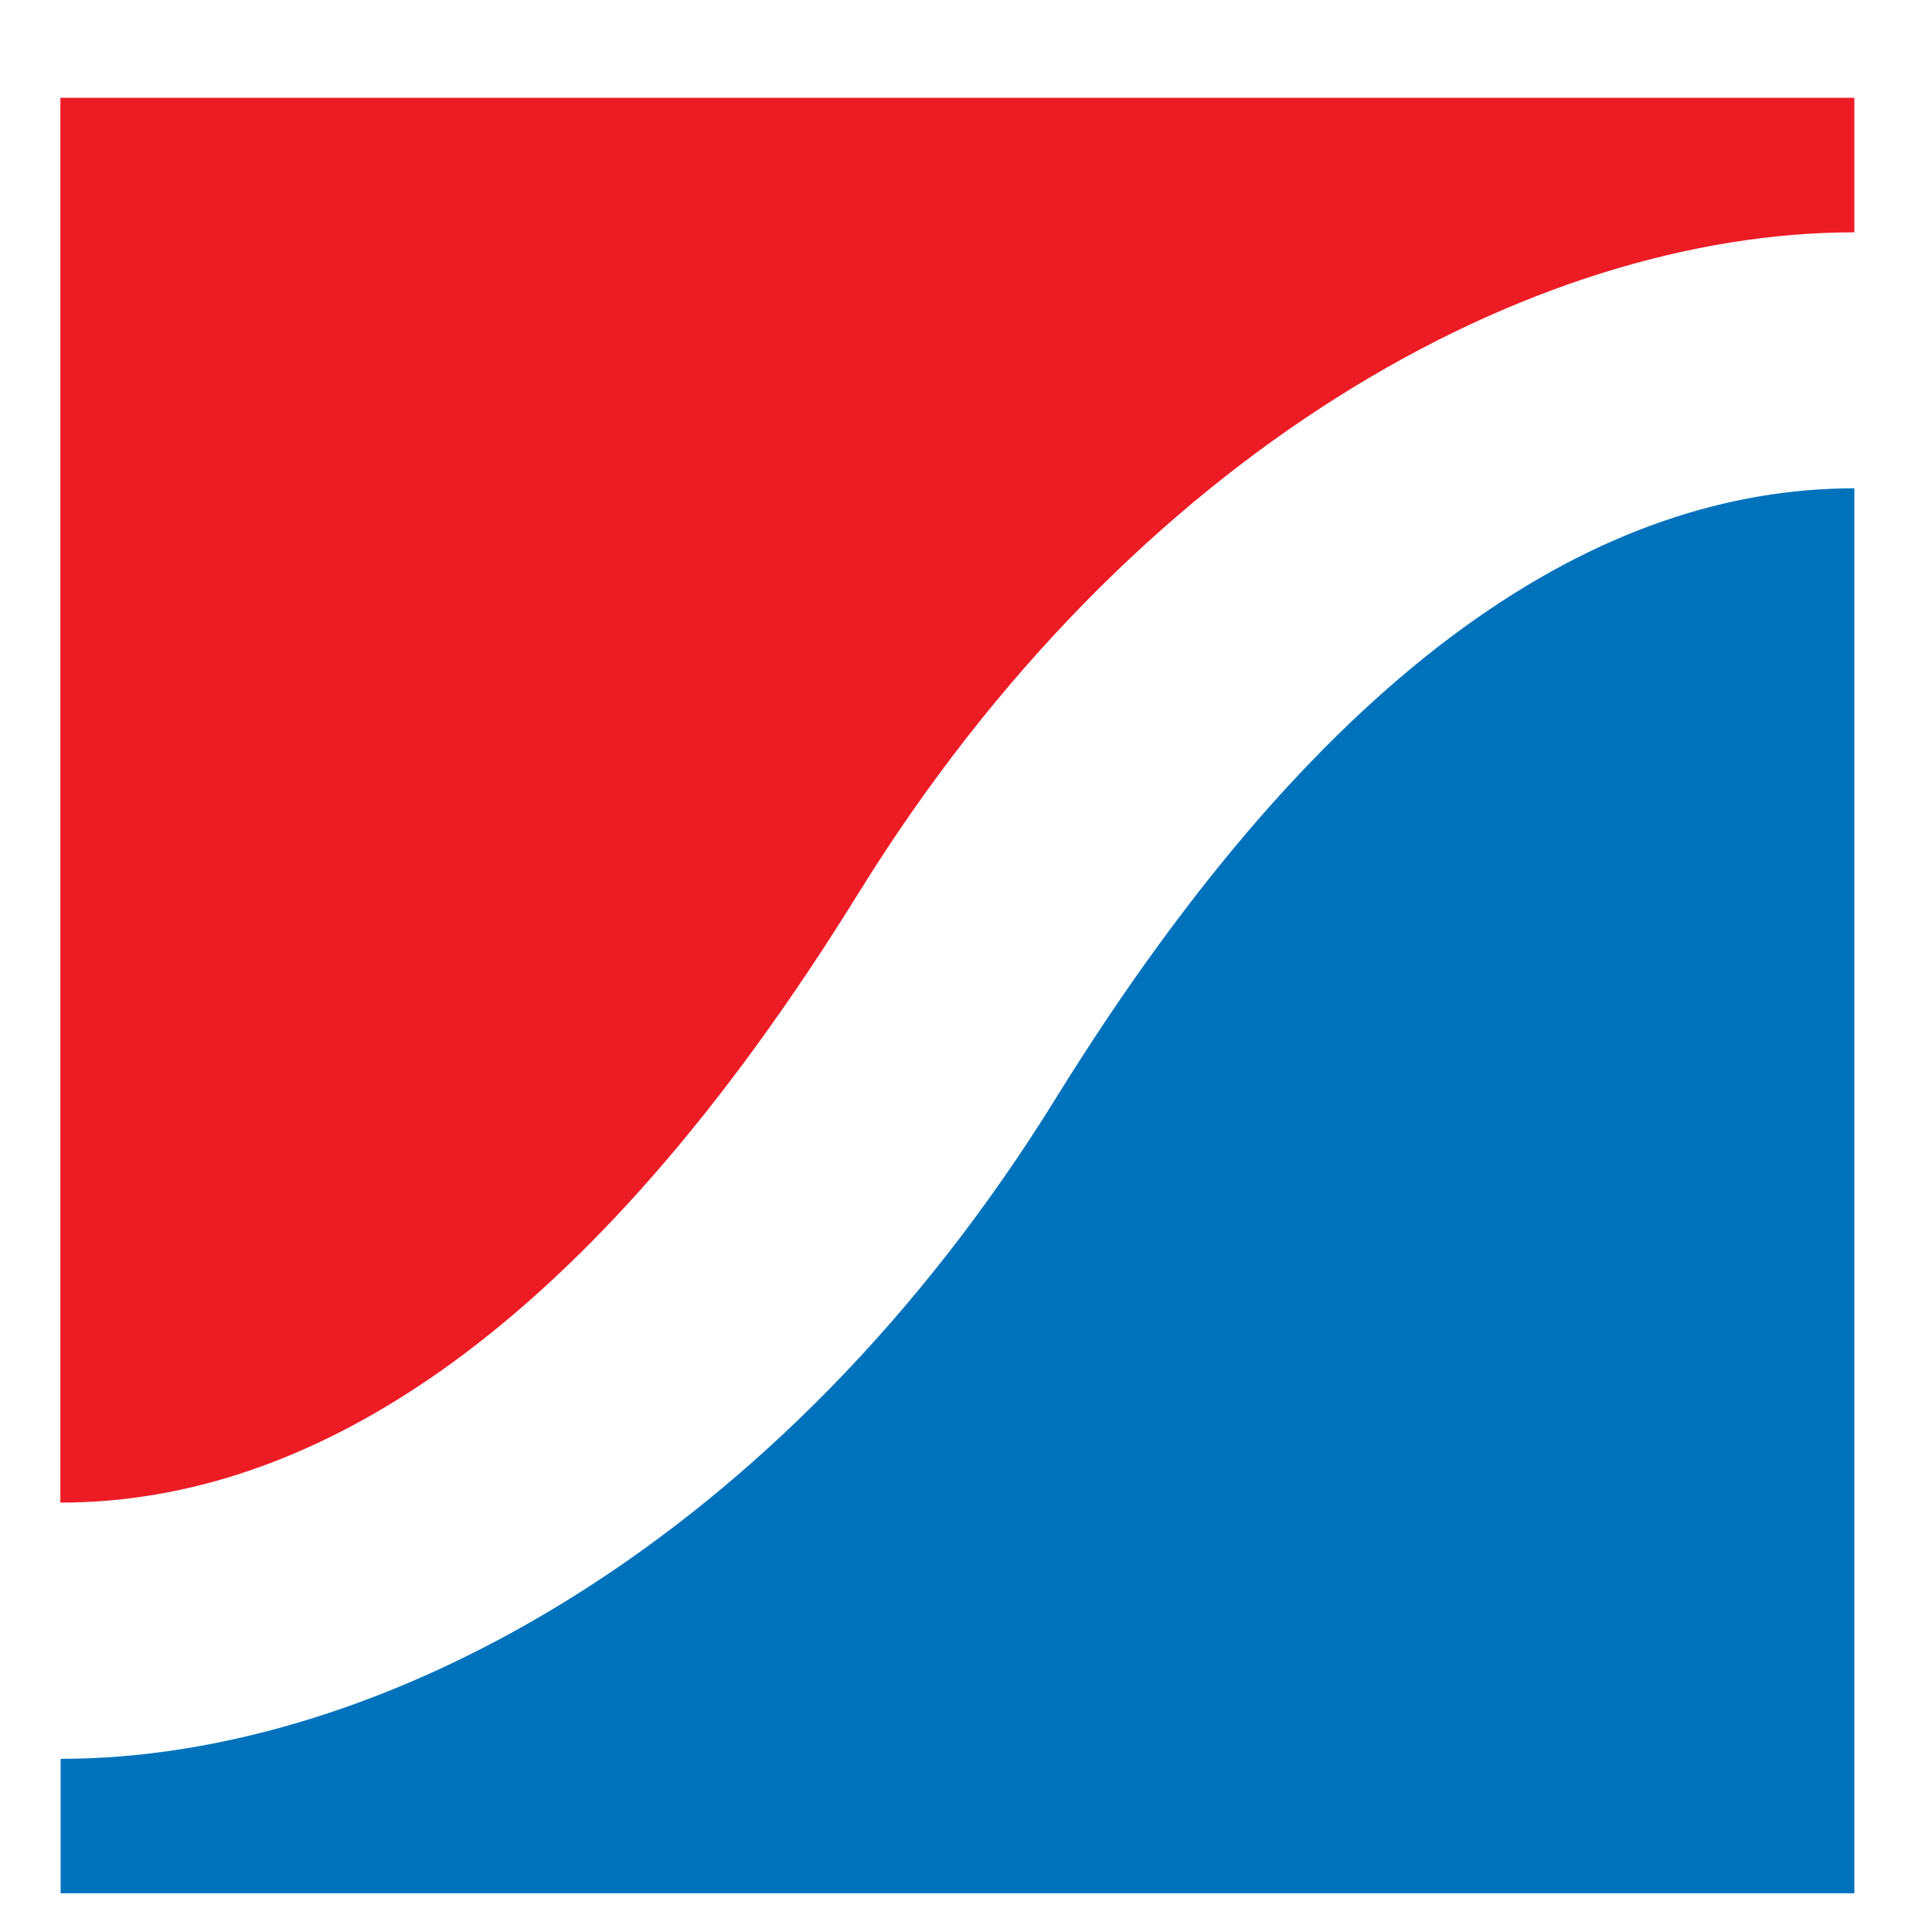
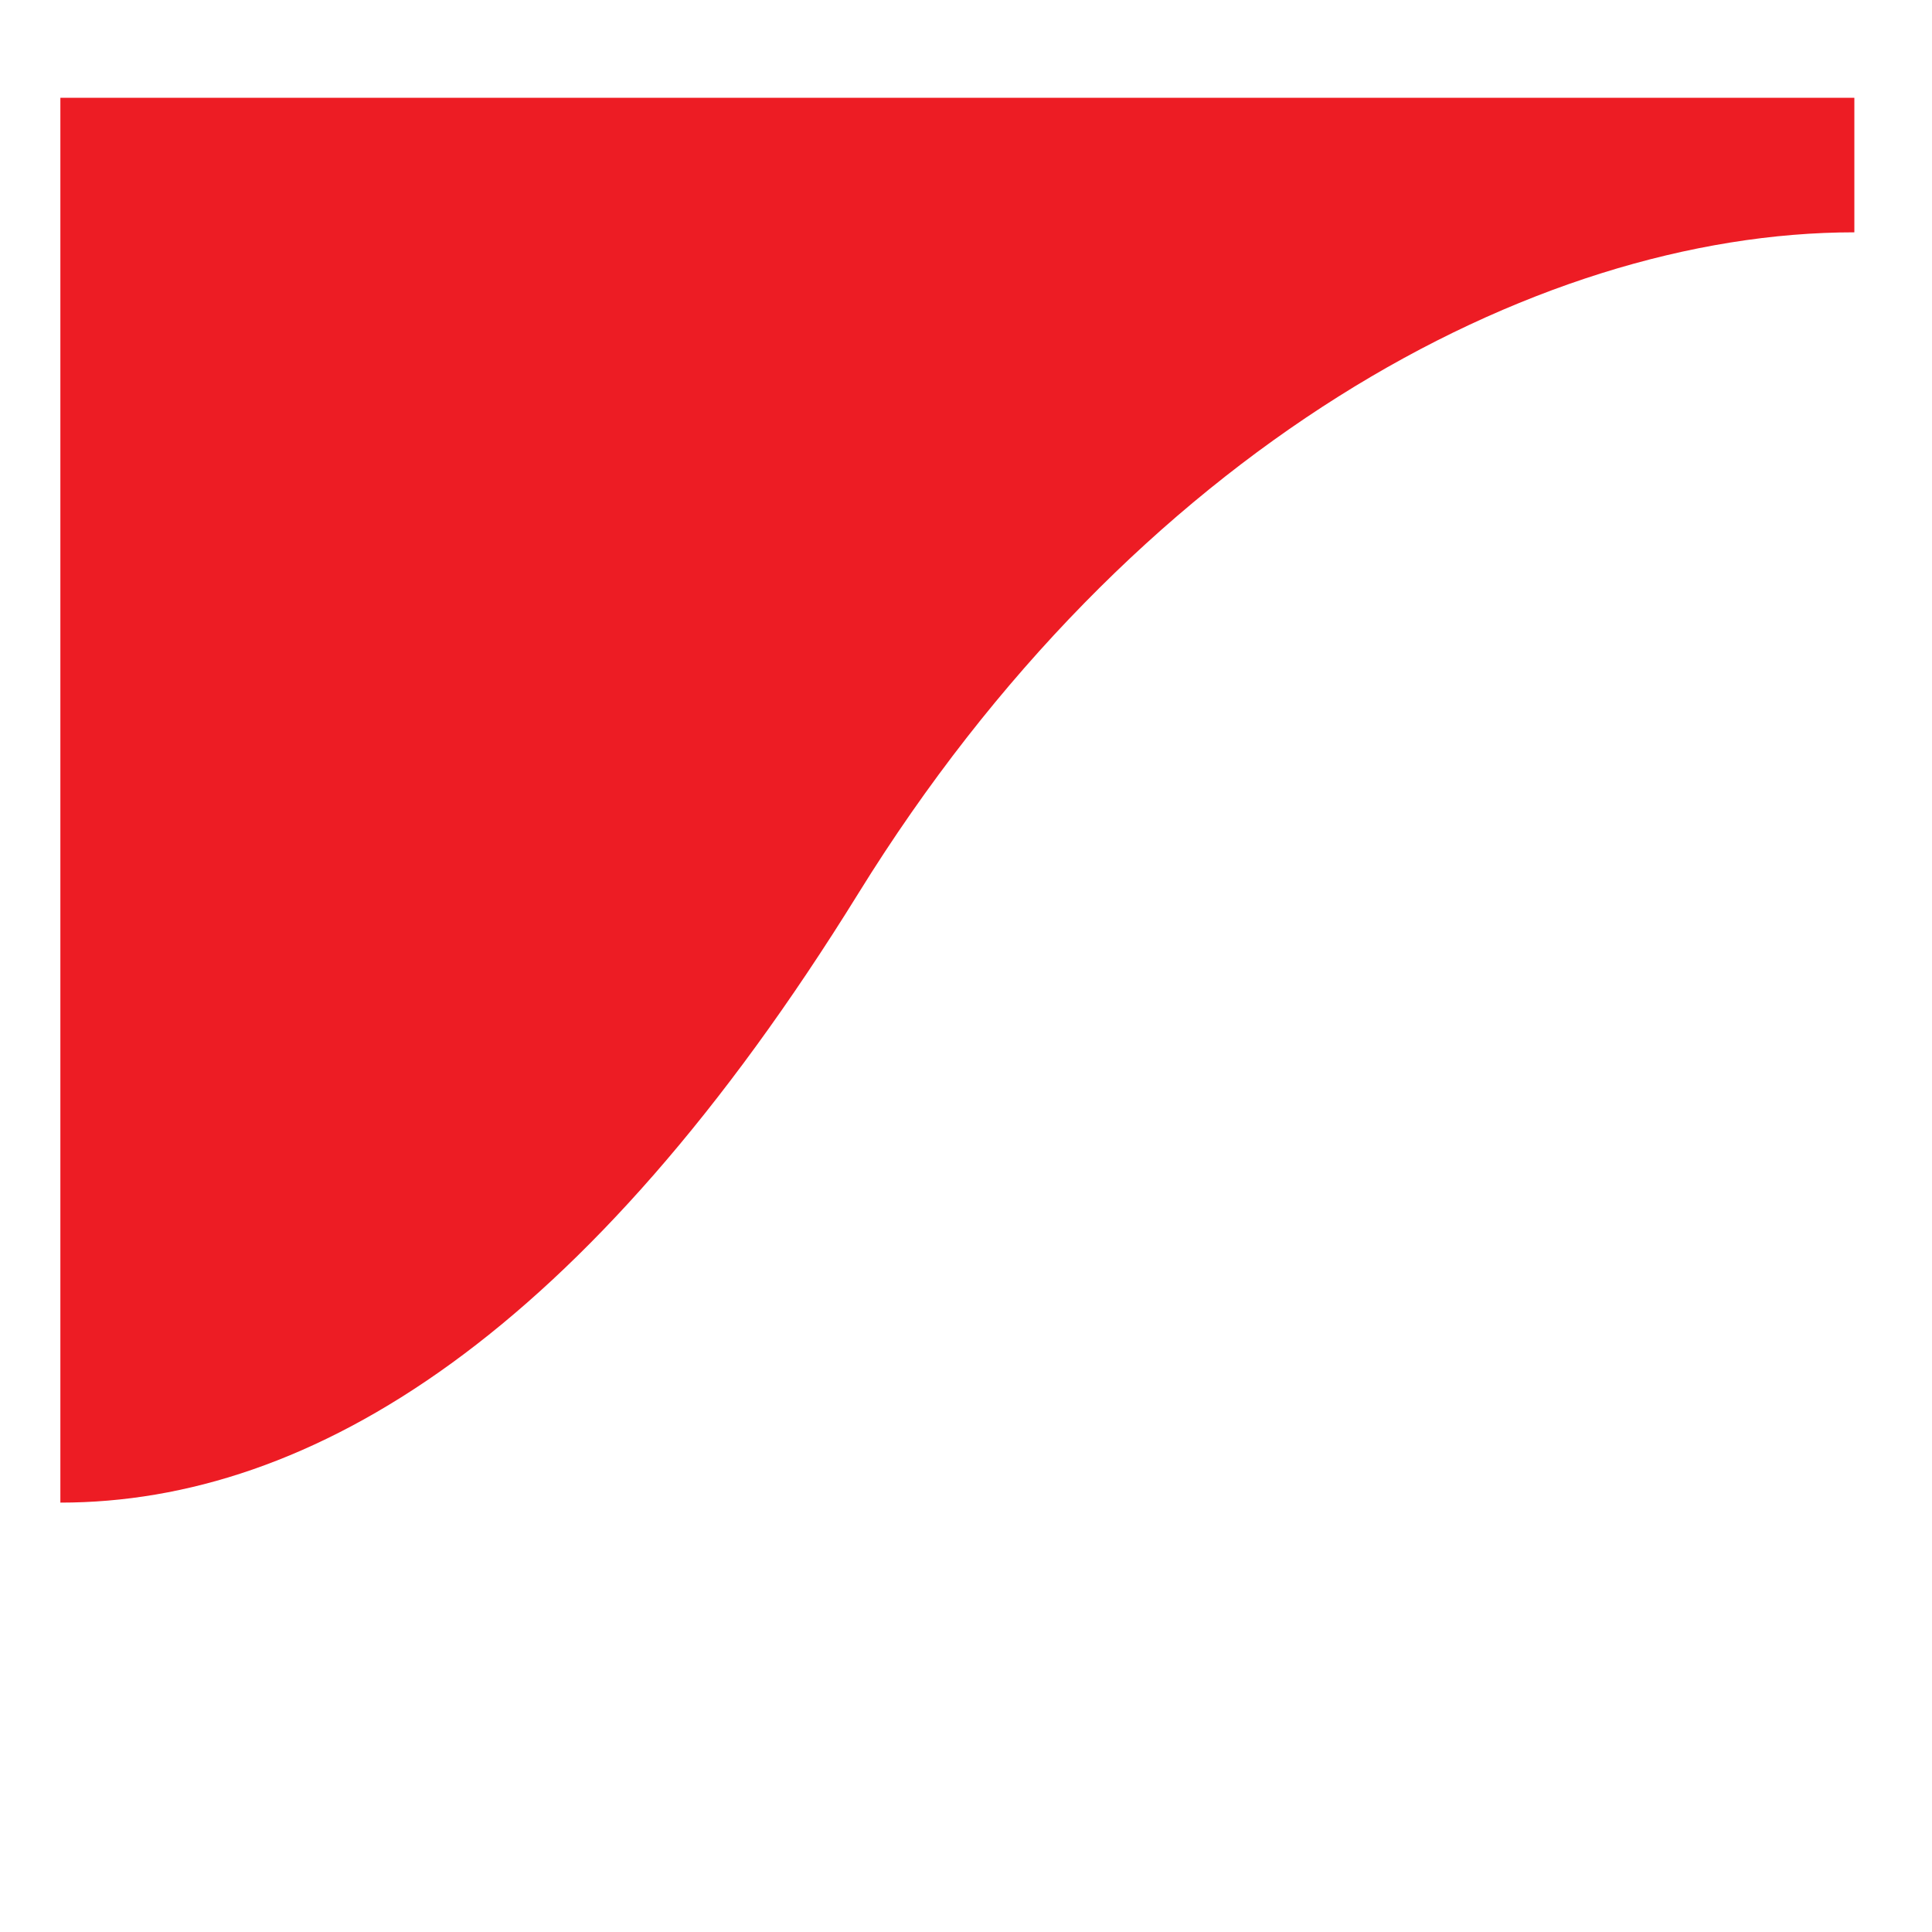
<svg xmlns="http://www.w3.org/2000/svg" width="48px" height="48px" viewBox="0 0 15 16" version="1.1">
  <defs />
  <g id="Page-1" stroke="none" stroke-width="1" fill="none" fill-rule="evenodd">
    <g id="hs-dental-symbol">
      <g>
        <g id="logo">
          <g id="symbol">
            <path d="M14.857,1.924 L14.857,0.81 L0,0.81 L0,12.444 C2.082,12.444 4.348,11.052 6.609,7.398 C8.88,3.728 12.186,1.924 14.857,1.924 L14.857,1.924 L14.857,1.924 Z" id="Shape" fill="#ED1C24" />
-             <path d="M0.002,14.566 L0.002,15.679 L14.857,15.679 L14.857,4.044 C12.777,4.044 10.511,5.437 8.248,9.089 C5.978,12.762 2.671,14.566 0.002,14.566 L0.002,14.566 L0.002,14.566 Z" id="Shape" fill="#0072BC" />
          </g>
        </g>
      </g>
    </g>
  </g>
</svg>